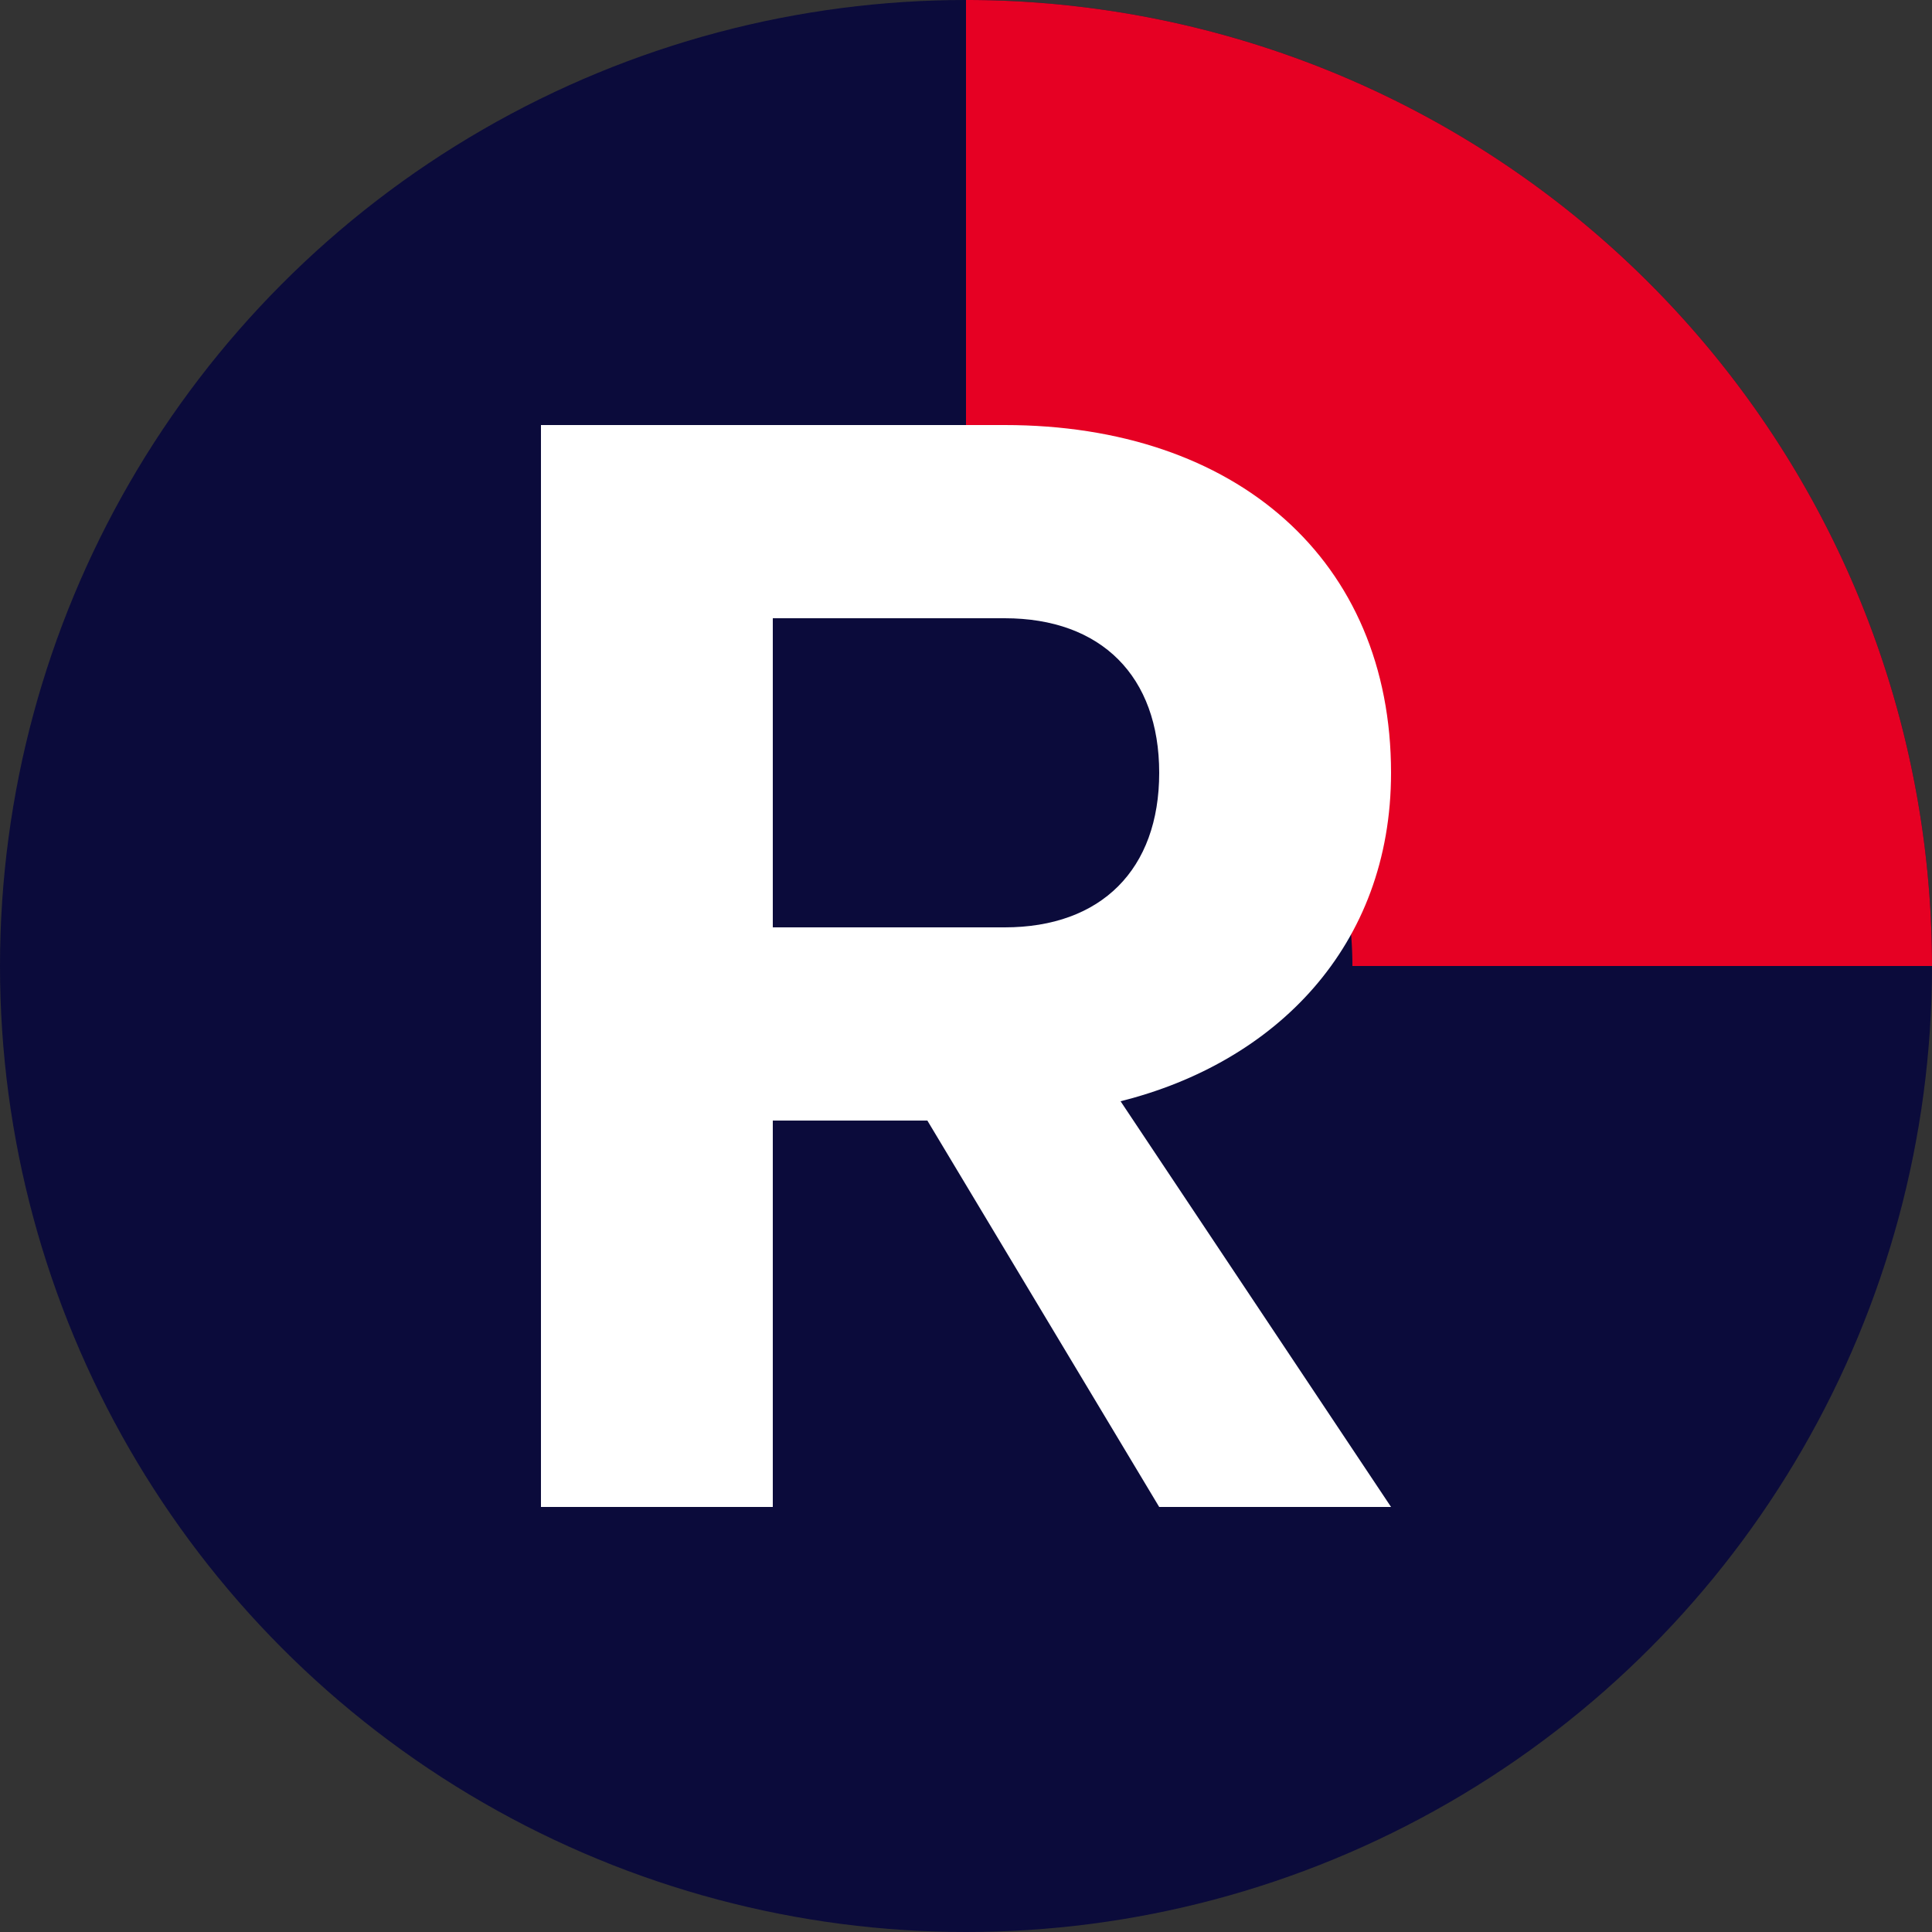
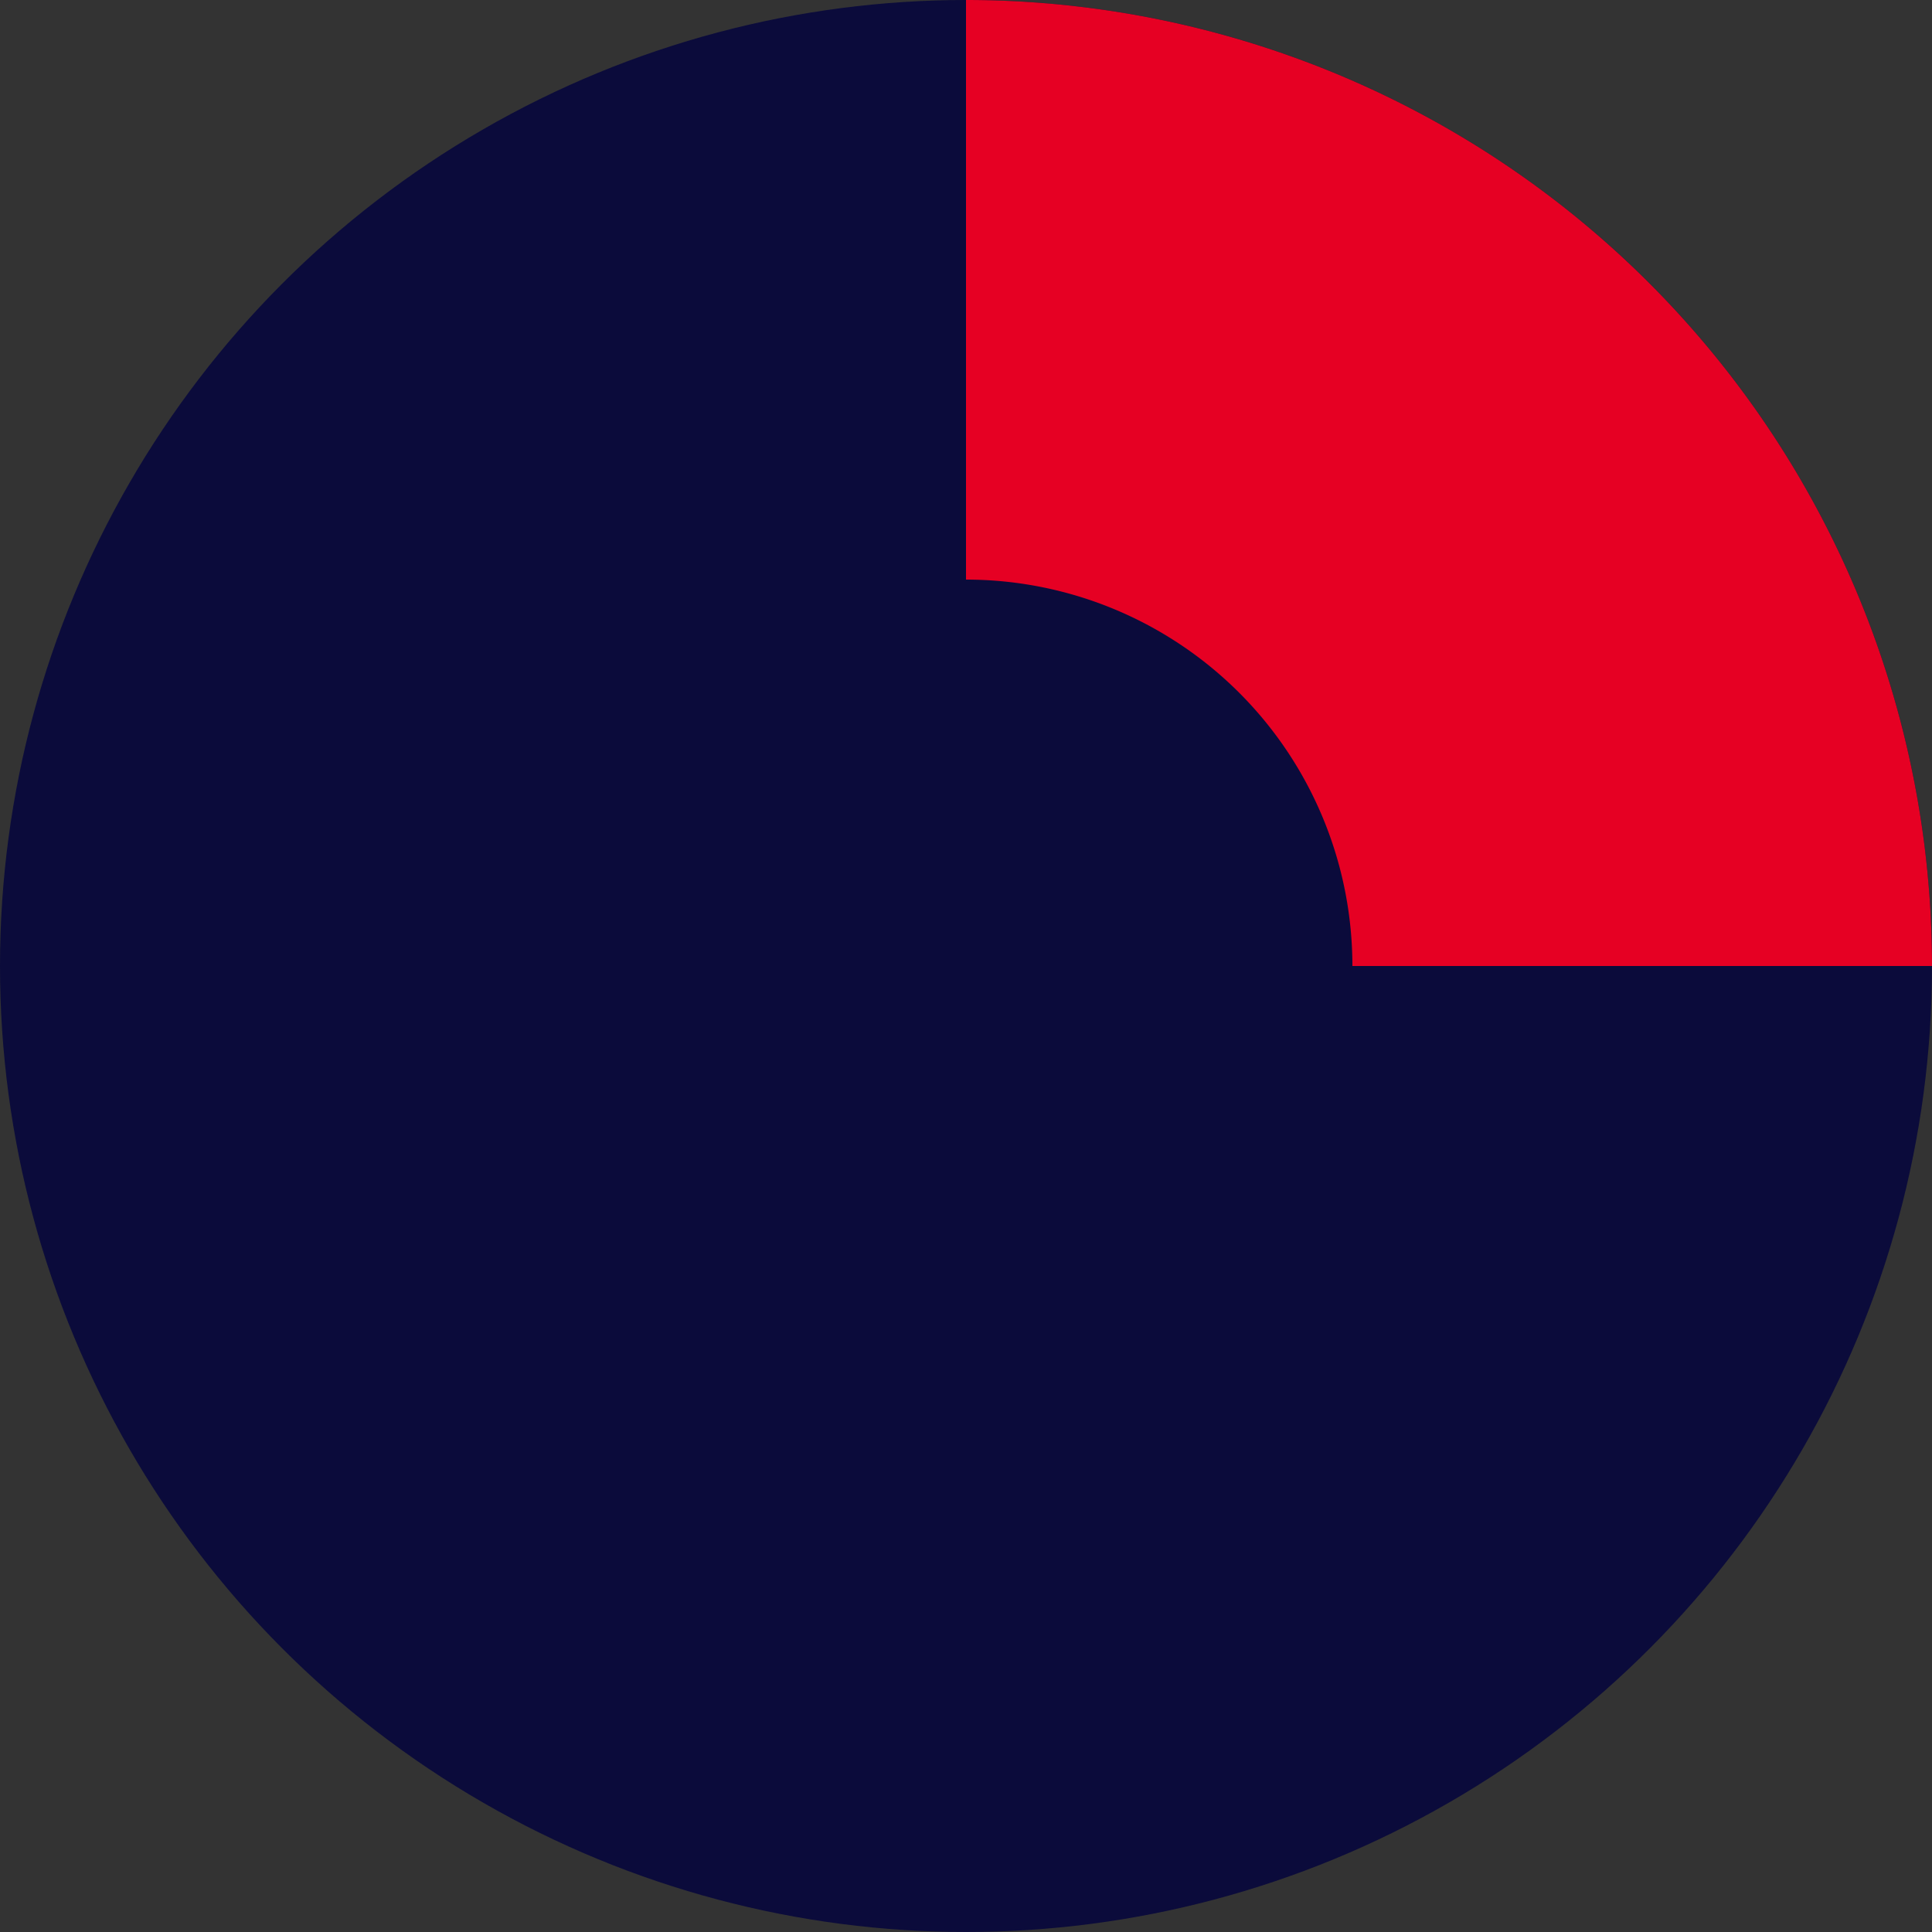
<svg xmlns="http://www.w3.org/2000/svg" width="200" height="200" viewBox="0 0 100 100">
  <rect x="0" y="0" width="100" height="100" fill="#333333" stroke="none" />
  <circle cx="50" cy="50" r="50" fill="#0B0B3B" />
  <path d="M50 0 A50 50 0 0 1 100 50 L70 50 A20 20 0 0 0 50 30 Z" fill="#E60023" />
-   <path d="M28 22 H52 C64 22 72 29 72 40 C72 49 66 55 58 57 L72 78 H60 L48 58 H40 V78 H28 Z M40 32 V48 H52 C57 48 60 45 60 40 C60 35 57 32 52 32 Z" fill="#FFFFFF" />
</svg>